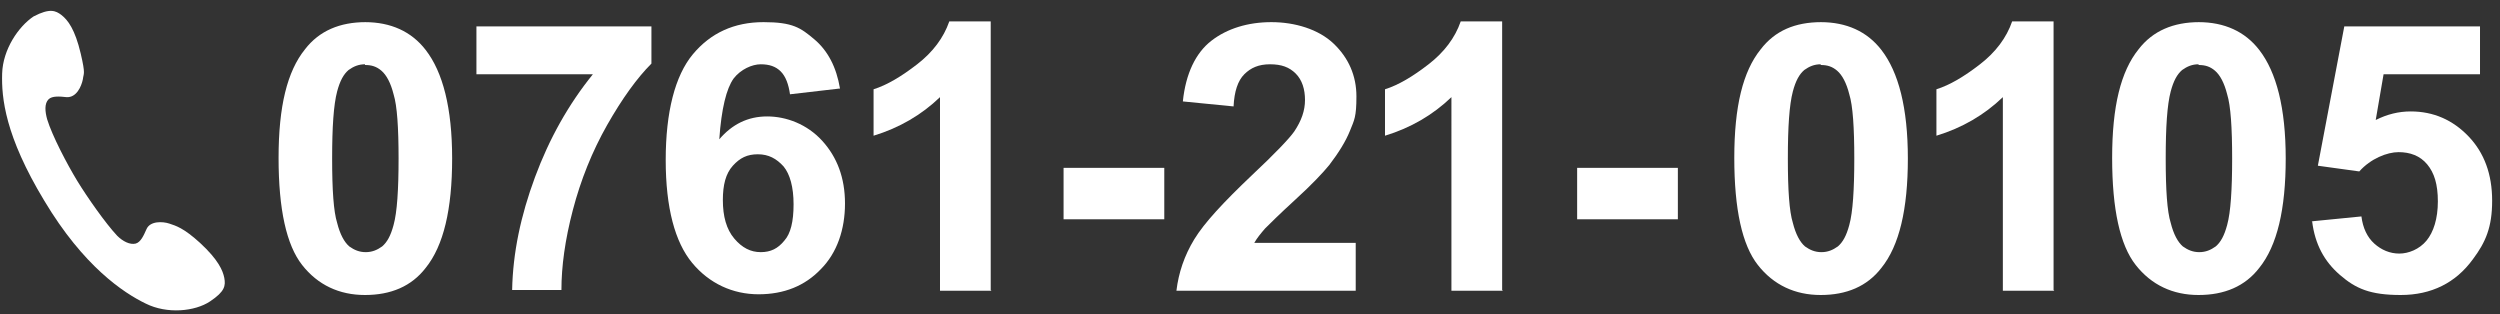
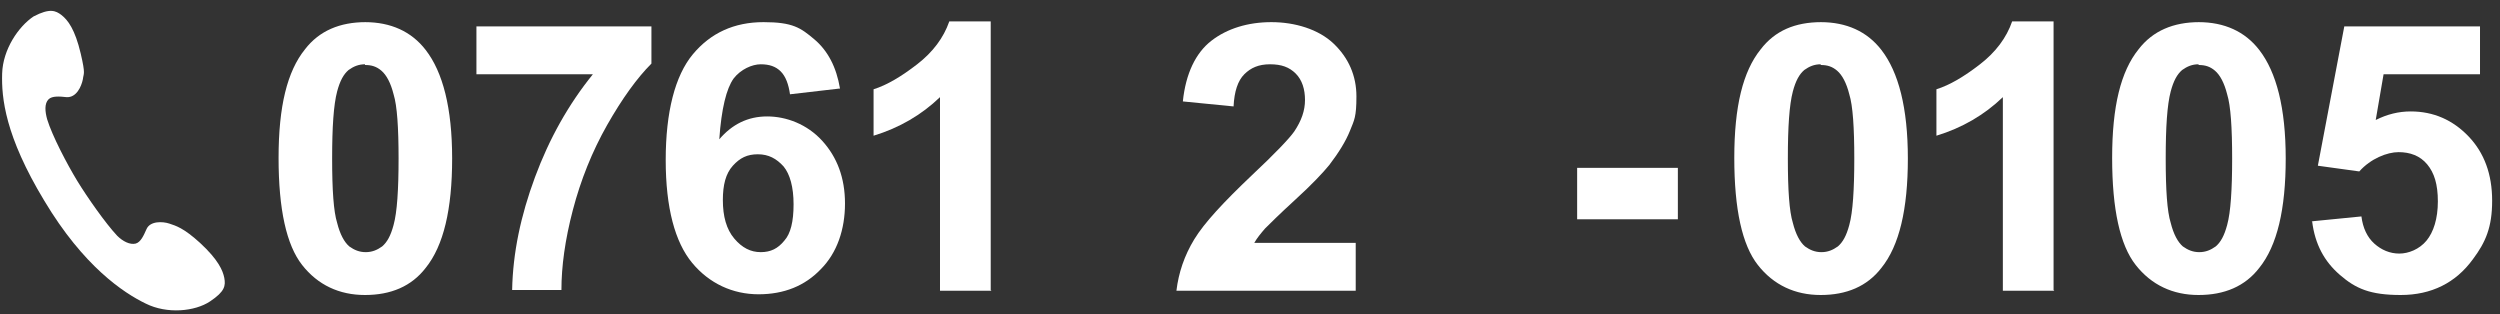
<svg xmlns="http://www.w3.org/2000/svg" width="350" height="44" version="1.1" viewBox="0 0 350 44">
  <rect x="0" y="0" width="350" height="44" fill="#333333" stroke="none" />
  <defs>
    <style>
      .cls-1 {
        fill: #fff;
      }
    </style>
  </defs>
  <g>
    <g id="_レイヤー_1" data-name="レイヤー_1">
      <g>
        <g>
          <path class="cls-1" d="M51.1,3.1c3.6,0,6.5,1.3,8.5,3.9,2.4,3.1,3.7,8.1,3.7,15.2s-1.2,12.2-3.7,15.3c-2,2.6-4.9,3.8-8.5,3.8s-6.6-1.4-8.8-4.2c-2.2-2.8-3.3-7.8-3.3-15s1.2-12.1,3.7-15.2c2-2.6,4.9-3.8,8.5-3.8ZM51.1,9c-.9,0-1.6.3-2.3.8-.7.6-1.2,1.5-1.6,3-.5,1.9-.7,5-.7,9.4s.2,7.4.7,9c.4,1.6,1,2.7,1.7,3.3.7.5,1.4.8,2.3.8s1.6-.3,2.3-.8c.7-.6,1.2-1.5,1.6-3,.5-1.8.7-5,.7-9.3s-.2-7.4-.7-9c-.4-1.6-1-2.7-1.7-3.3-.7-.6-1.4-.8-2.3-.8Z" />
          <path class="cls-1" d="M66.7,10.4V3.7h24.5v5.2c-2,2-4.1,4.9-6.2,8.6-2.1,3.7-3.7,7.7-4.8,11.9s-1.6,7.9-1.6,11.2h-6.9c.1-5.2,1.2-10.4,3.2-15.8,2-5.4,4.7-10.2,8.1-14.4h-16.3Z" />
          <path class="cls-1" d="M117.5,12.4l-6.9.8c-.2-1.4-.6-2.5-1.3-3.2s-1.6-1-2.8-1-2.8.7-3.8,2c-1,1.4-1.7,4.2-2,8.5,1.8-2.1,4-3.2,6.7-3.2s5.6,1.1,7.7,3.4c2.1,2.3,3.2,5.2,3.2,8.8s-1.1,6.9-3.4,9.2c-2.2,2.3-5.1,3.5-8.7,3.5s-6.9-1.5-9.3-4.4c-2.4-2.9-3.7-7.7-3.7-14.4s1.3-11.8,3.8-14.8,5.8-4.5,9.9-4.5,5.2.8,7.1,2.4c1.9,1.6,3.1,3.9,3.6,6.9ZM101.2,28c0,2.3.5,4.1,1.6,5.4,1.1,1.3,2.3,1.9,3.7,1.9s2.4-.5,3.3-1.6c.9-1,1.3-2.7,1.3-5.1s-.5-4.2-1.4-5.3c-1-1.1-2.1-1.7-3.6-1.7s-2.5.5-3.5,1.6c-1,1.1-1.4,2.7-1.4,4.8Z" />
          <path class="cls-1" d="M138.8,40.7h-7.2V13.6c-2.6,2.5-5.7,4.3-9.3,5.4v-6.5c1.9-.6,3.9-1.8,6.1-3.5,2.2-1.7,3.7-3.7,4.5-6h5.8v37.6Z" />
-           <path class="cls-1" d="M148.9,30.7v-7.2h14.1v7.2h-14.1Z" />
          <path class="cls-1" d="M189.8,34v6.7h-25.1c.3-2.5,1.1-4.9,2.5-7.2,1.4-2.3,4.1-5.2,8.1-9,3.2-3,5.2-5.1,5.9-6.1,1-1.5,1.5-2.9,1.5-4.4s-.4-2.8-1.3-3.7-2-1.3-3.6-1.3-2.7.5-3.6,1.4c-.9.9-1.4,2.4-1.5,4.5l-7.1-.7c.4-3.9,1.8-6.8,4-8.5s5.1-2.6,8.4-2.6,6.6,1,8.7,3c2.1,2,3.2,4.5,3.2,7.4s-.3,3.3-.9,4.8c-.6,1.5-1.6,3.1-2.9,4.8-.9,1.1-2.4,2.7-4.7,4.8-2.3,2.1-3.7,3.5-4.3,4.1-.6.7-1.1,1.3-1.5,2h14.2Z" />
-           <path class="cls-1" d="M210.4,40.7h-7.2V13.6c-2.6,2.5-5.7,4.3-9.3,5.4v-6.5c1.9-.6,3.9-1.8,6.1-3.5,2.2-1.7,3.7-3.7,4.5-6h5.8v37.6Z" />
          <path class="cls-1" d="M220.8,30.7v-7.2h14.1v7.2h-14.1Z" />
          <path class="cls-1" d="M254.9,3.1c3.6,0,6.5,1.3,8.5,3.9,2.4,3.1,3.7,8.1,3.7,15.2s-1.2,12.2-3.7,15.3c-2,2.6-4.9,3.8-8.5,3.8s-6.6-1.4-8.8-4.2c-2.2-2.8-3.3-7.8-3.3-15s1.2-12.1,3.7-15.2c2-2.6,4.8-3.8,8.5-3.8ZM254.9,9c-.9,0-1.6.3-2.3.8-.7.6-1.2,1.5-1.6,3-.5,1.9-.7,5-.7,9.4s.2,7.4.7,9c.4,1.6,1,2.7,1.7,3.3.7.5,1.4.8,2.3.8s1.6-.3,2.3-.8c.7-.6,1.2-1.5,1.6-3,.5-1.8.7-5,.7-9.3s-.2-7.4-.7-9c-.4-1.6-1-2.7-1.7-3.3-.7-.6-1.4-.8-2.3-.8Z" />
          <path class="cls-1" d="M287.6,40.7h-7.2V13.6c-2.6,2.5-5.7,4.3-9.3,5.4v-6.5c1.9-.6,3.9-1.8,6.1-3.5,2.2-1.7,3.7-3.7,4.5-6h5.8v37.6Z" />
          <path class="cls-1" d="M307.8,3.1c3.6,0,6.5,1.3,8.5,3.9,2.4,3.1,3.7,8.1,3.7,15.2s-1.2,12.2-3.7,15.3c-2,2.6-4.9,3.8-8.5,3.8s-6.6-1.4-8.8-4.2c-2.2-2.8-3.3-7.8-3.3-15s1.2-12.1,3.7-15.2c2-2.6,4.9-3.8,8.5-3.8ZM307.8,9c-.9,0-1.6.3-2.3.8-.7.6-1.2,1.5-1.6,3-.5,1.9-.7,5-.7,9.4s.2,7.4.7,9c.4,1.6,1,2.7,1.7,3.3.7.5,1.4.8,2.3.8s1.6-.3,2.3-.8c.7-.6,1.2-1.5,1.6-3,.5-1.8.7-5,.7-9.3s-.2-7.4-.7-9c-.4-1.6-1-2.7-1.7-3.3-.7-.6-1.4-.8-2.3-.8Z" />
          <path class="cls-1" d="M323.5,31l7.1-.7c.2,1.6.8,2.9,1.8,3.8,1,.9,2.2,1.4,3.5,1.4s2.8-.6,3.8-1.8,1.6-3.1,1.6-5.5-.5-4-1.5-5.2-2.4-1.7-4-1.7-3.9.9-5.5,2.7l-5.8-.8,3.7-19.5h19v6.7h-13.5l-1.1,6.4c1.6-.8,3.2-1.2,4.9-1.2,3.2,0,5.9,1.2,8.1,3.5,2.2,2.3,3.3,5.3,3.3,9s-.9,5.8-2.7,8.2c-2.4,3.3-5.8,5-10.1,5s-6.3-.9-8.5-2.8c-2.2-1.9-3.5-4.3-3.9-7.5Z" />
        </g>
        <path class="cls-1" d="M.3,10.3c-.1,3.4.4,8.7,5.9,17.8,5.5,9.2,11.1,12.9,14.2,14.4,3,1.5,6.9,1.1,9-.3,2.1-1.4,2.2-2.2,2-3.3-.2-1-.8-2.5-3.4-4.9-2.3-2.1-3.4-2.4-4.3-2.7-.9-.3-2.7-.4-3.2.8-.4.9-.8,1.8-1.5,2-.8.2-1.8-.3-2.6-1.1-1.6-1.7-4.2-5.4-5.6-7.7-1.4-2.3-3.5-6.3-4.2-8.6-.3-1.1-.4-2.2.2-2.8.5-.5,1.6-.4,2.5-.3,1.4.1,2.1-1.5,2.3-2.5.1-.9.4-.6-.3-3.6-.8-3.4-1.8-4.7-2.7-5.4-.8-.6-1.6-1-3.9.2C2.6,3.7.4,6.9.3,10.3Z" />
      </g>
    </g>
  </g>
</svg>